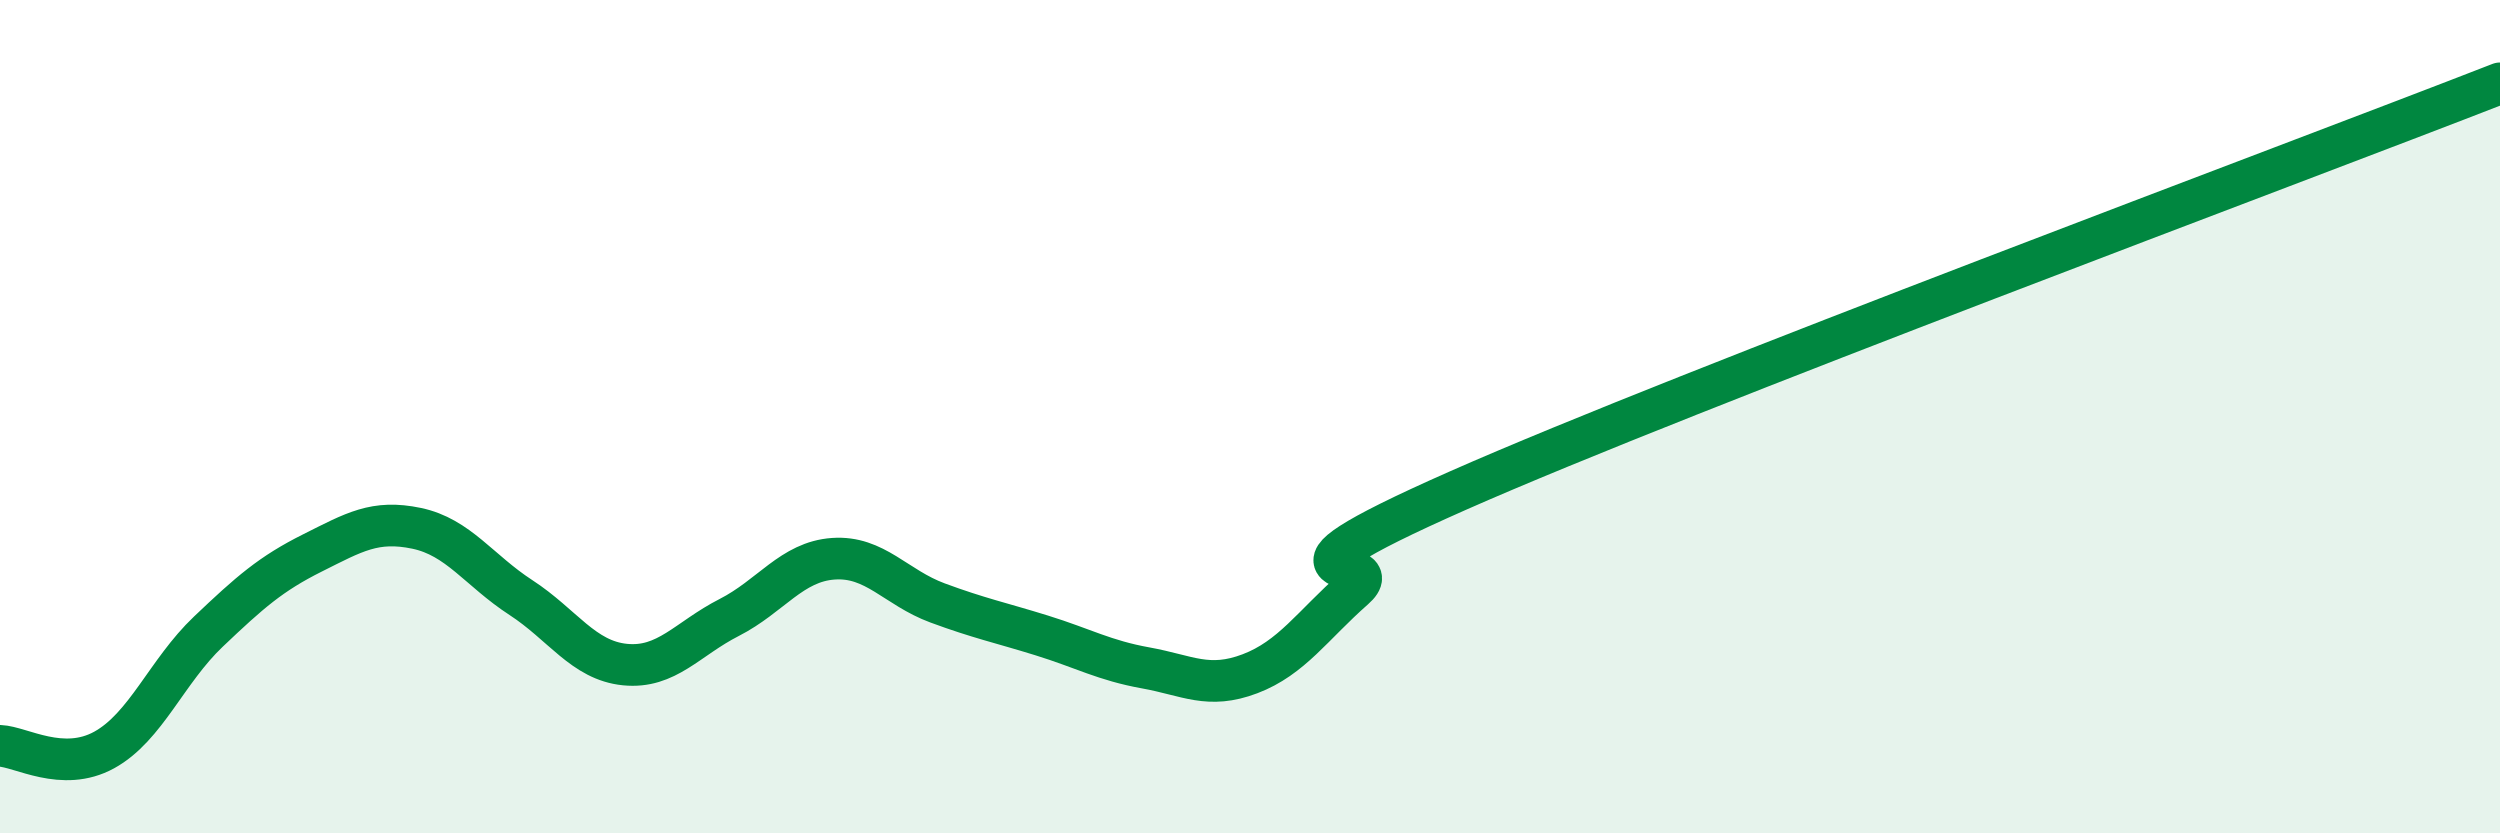
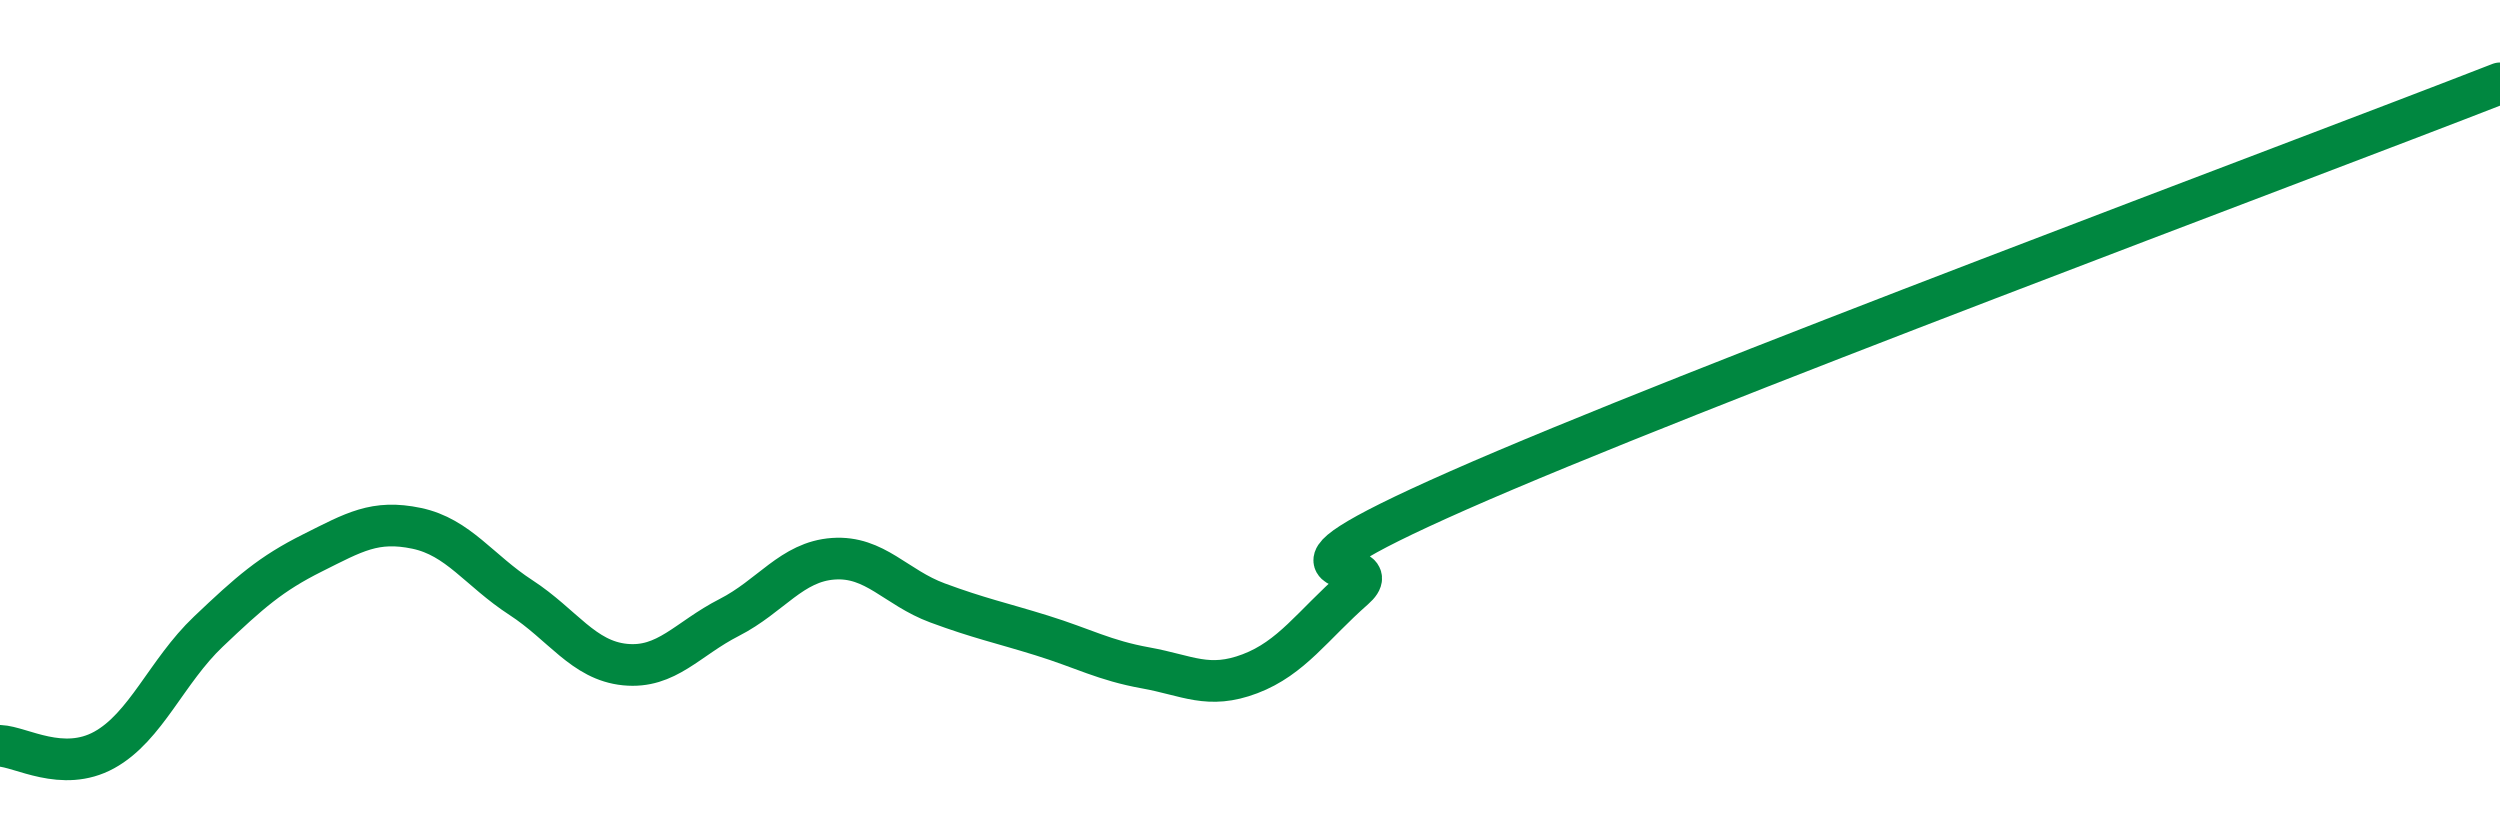
<svg xmlns="http://www.w3.org/2000/svg" width="60" height="20" viewBox="0 0 60 20">
-   <path d="M 0,17.9 C 0.5,17.92 1.5,18.55 2.5,18 C 3.5,17.45 4,16.11 5,15.16 C 6,14.21 6.5,13.77 7.5,13.27 C 8.5,12.77 9,12.47 10,12.68 C 11,12.89 11.5,13.69 12.5,14.34 C 13.5,14.99 14,15.85 15,15.95 C 16,16.05 16.5,15.33 17.5,14.82 C 18.5,14.31 19,13.48 20,13.41 C 21,13.34 21.5,14.1 22.5,14.47 C 23.5,14.84 24,14.94 25,15.25 C 26,15.56 26.5,15.85 27.5,16.03 C 28.5,16.21 29,16.55 30,16.17 C 31,15.79 31.5,15.01 32.5,14.13 C 33.5,13.25 29.5,14.2 35,11.77 C 40.5,9.34 55,3.95 60,2L60 20L0 20Z" fill="#008740" opacity="0.1" stroke-linecap="round" stroke-linejoin="round" />
  <path d="M 0,17.9 C 0.5,17.92 1.5,18.55 2.5,18 C 3.5,17.45 4,16.11 5,15.16 C 6,14.21 6.5,13.77 7.5,13.27 C 8.5,12.77 9,12.47 10,12.68 C 11,12.89 11.5,13.69 12.5,14.34 C 13.5,14.99 14,15.85 15,15.95 C 16,16.05 16.5,15.33 17.5,14.82 C 18.5,14.31 19,13.48 20,13.41 C 21,13.34 21.5,14.1 22.5,14.47 C 23.5,14.84 24,14.94 25,15.25 C 26,15.56 26.5,15.85 27.5,16.03 C 28.5,16.21 29,16.55 30,16.17 C 31,15.79 31.5,15.01 32.5,14.13 C 33.5,13.25 29.5,14.2 35,11.77 C 40.5,9.34 55,3.95 60,2" stroke="#008740" stroke-width="1" fill="none" stroke-linecap="round" stroke-linejoin="round" />
</svg>